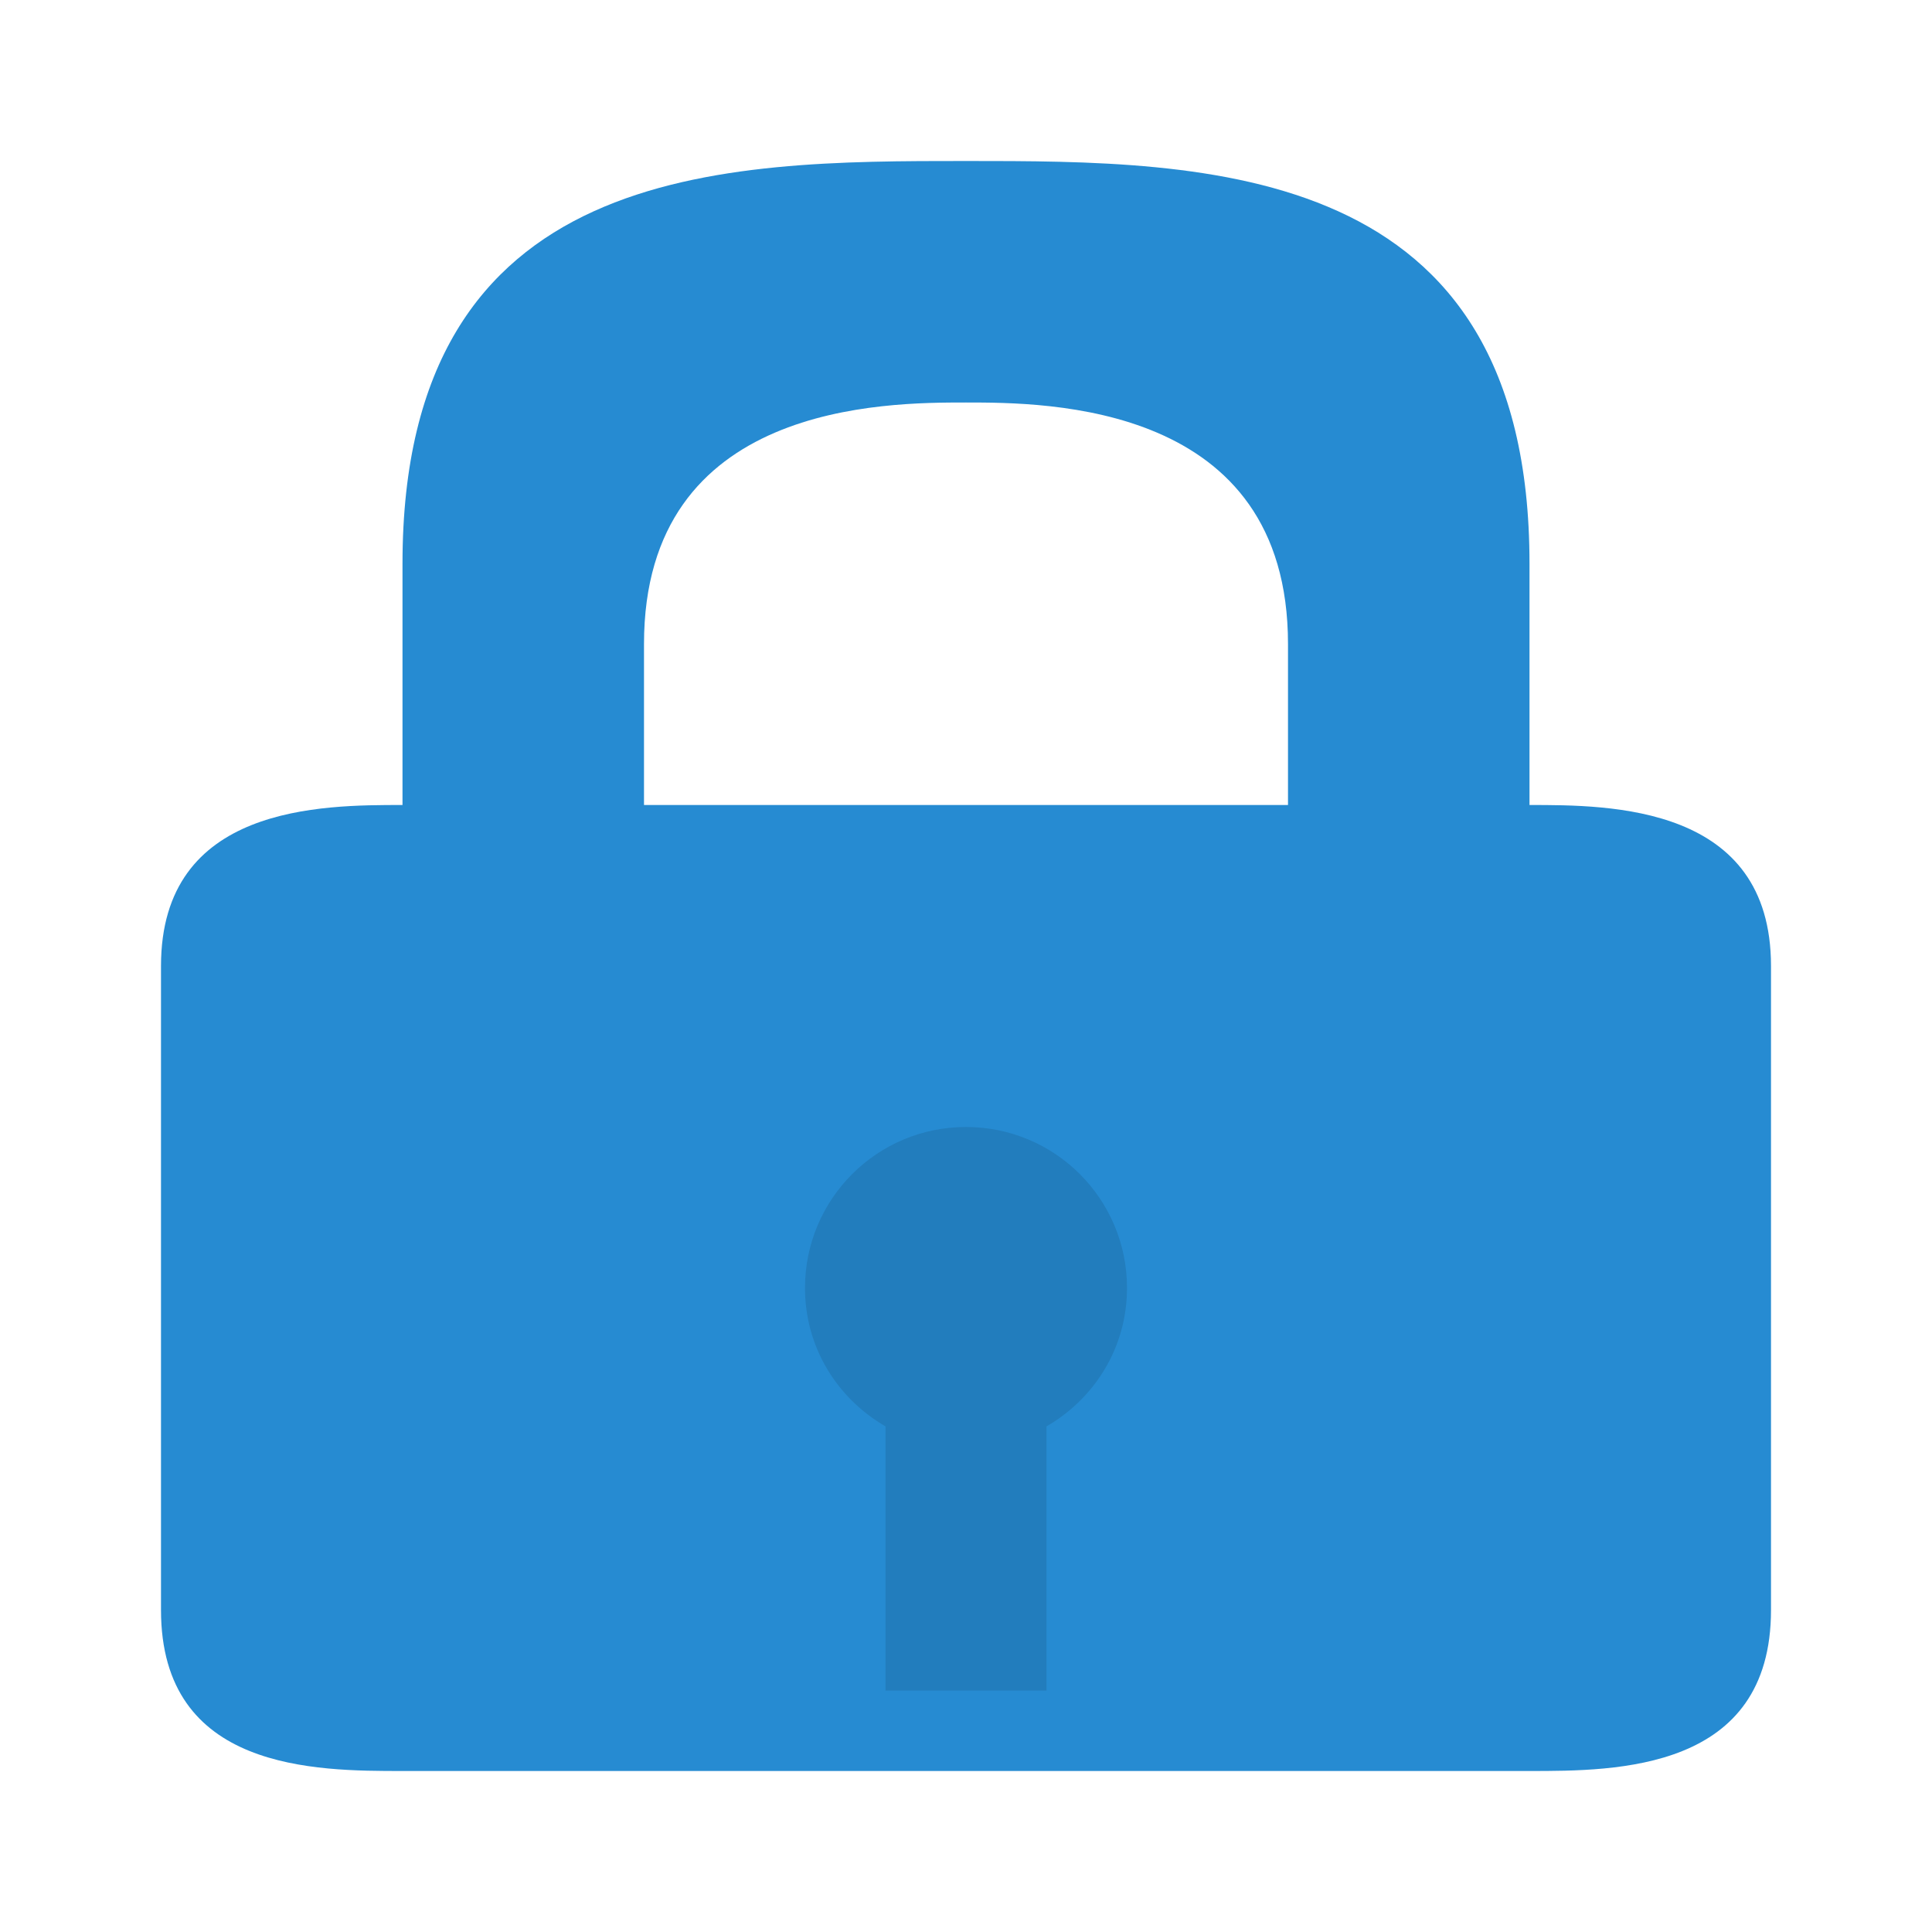
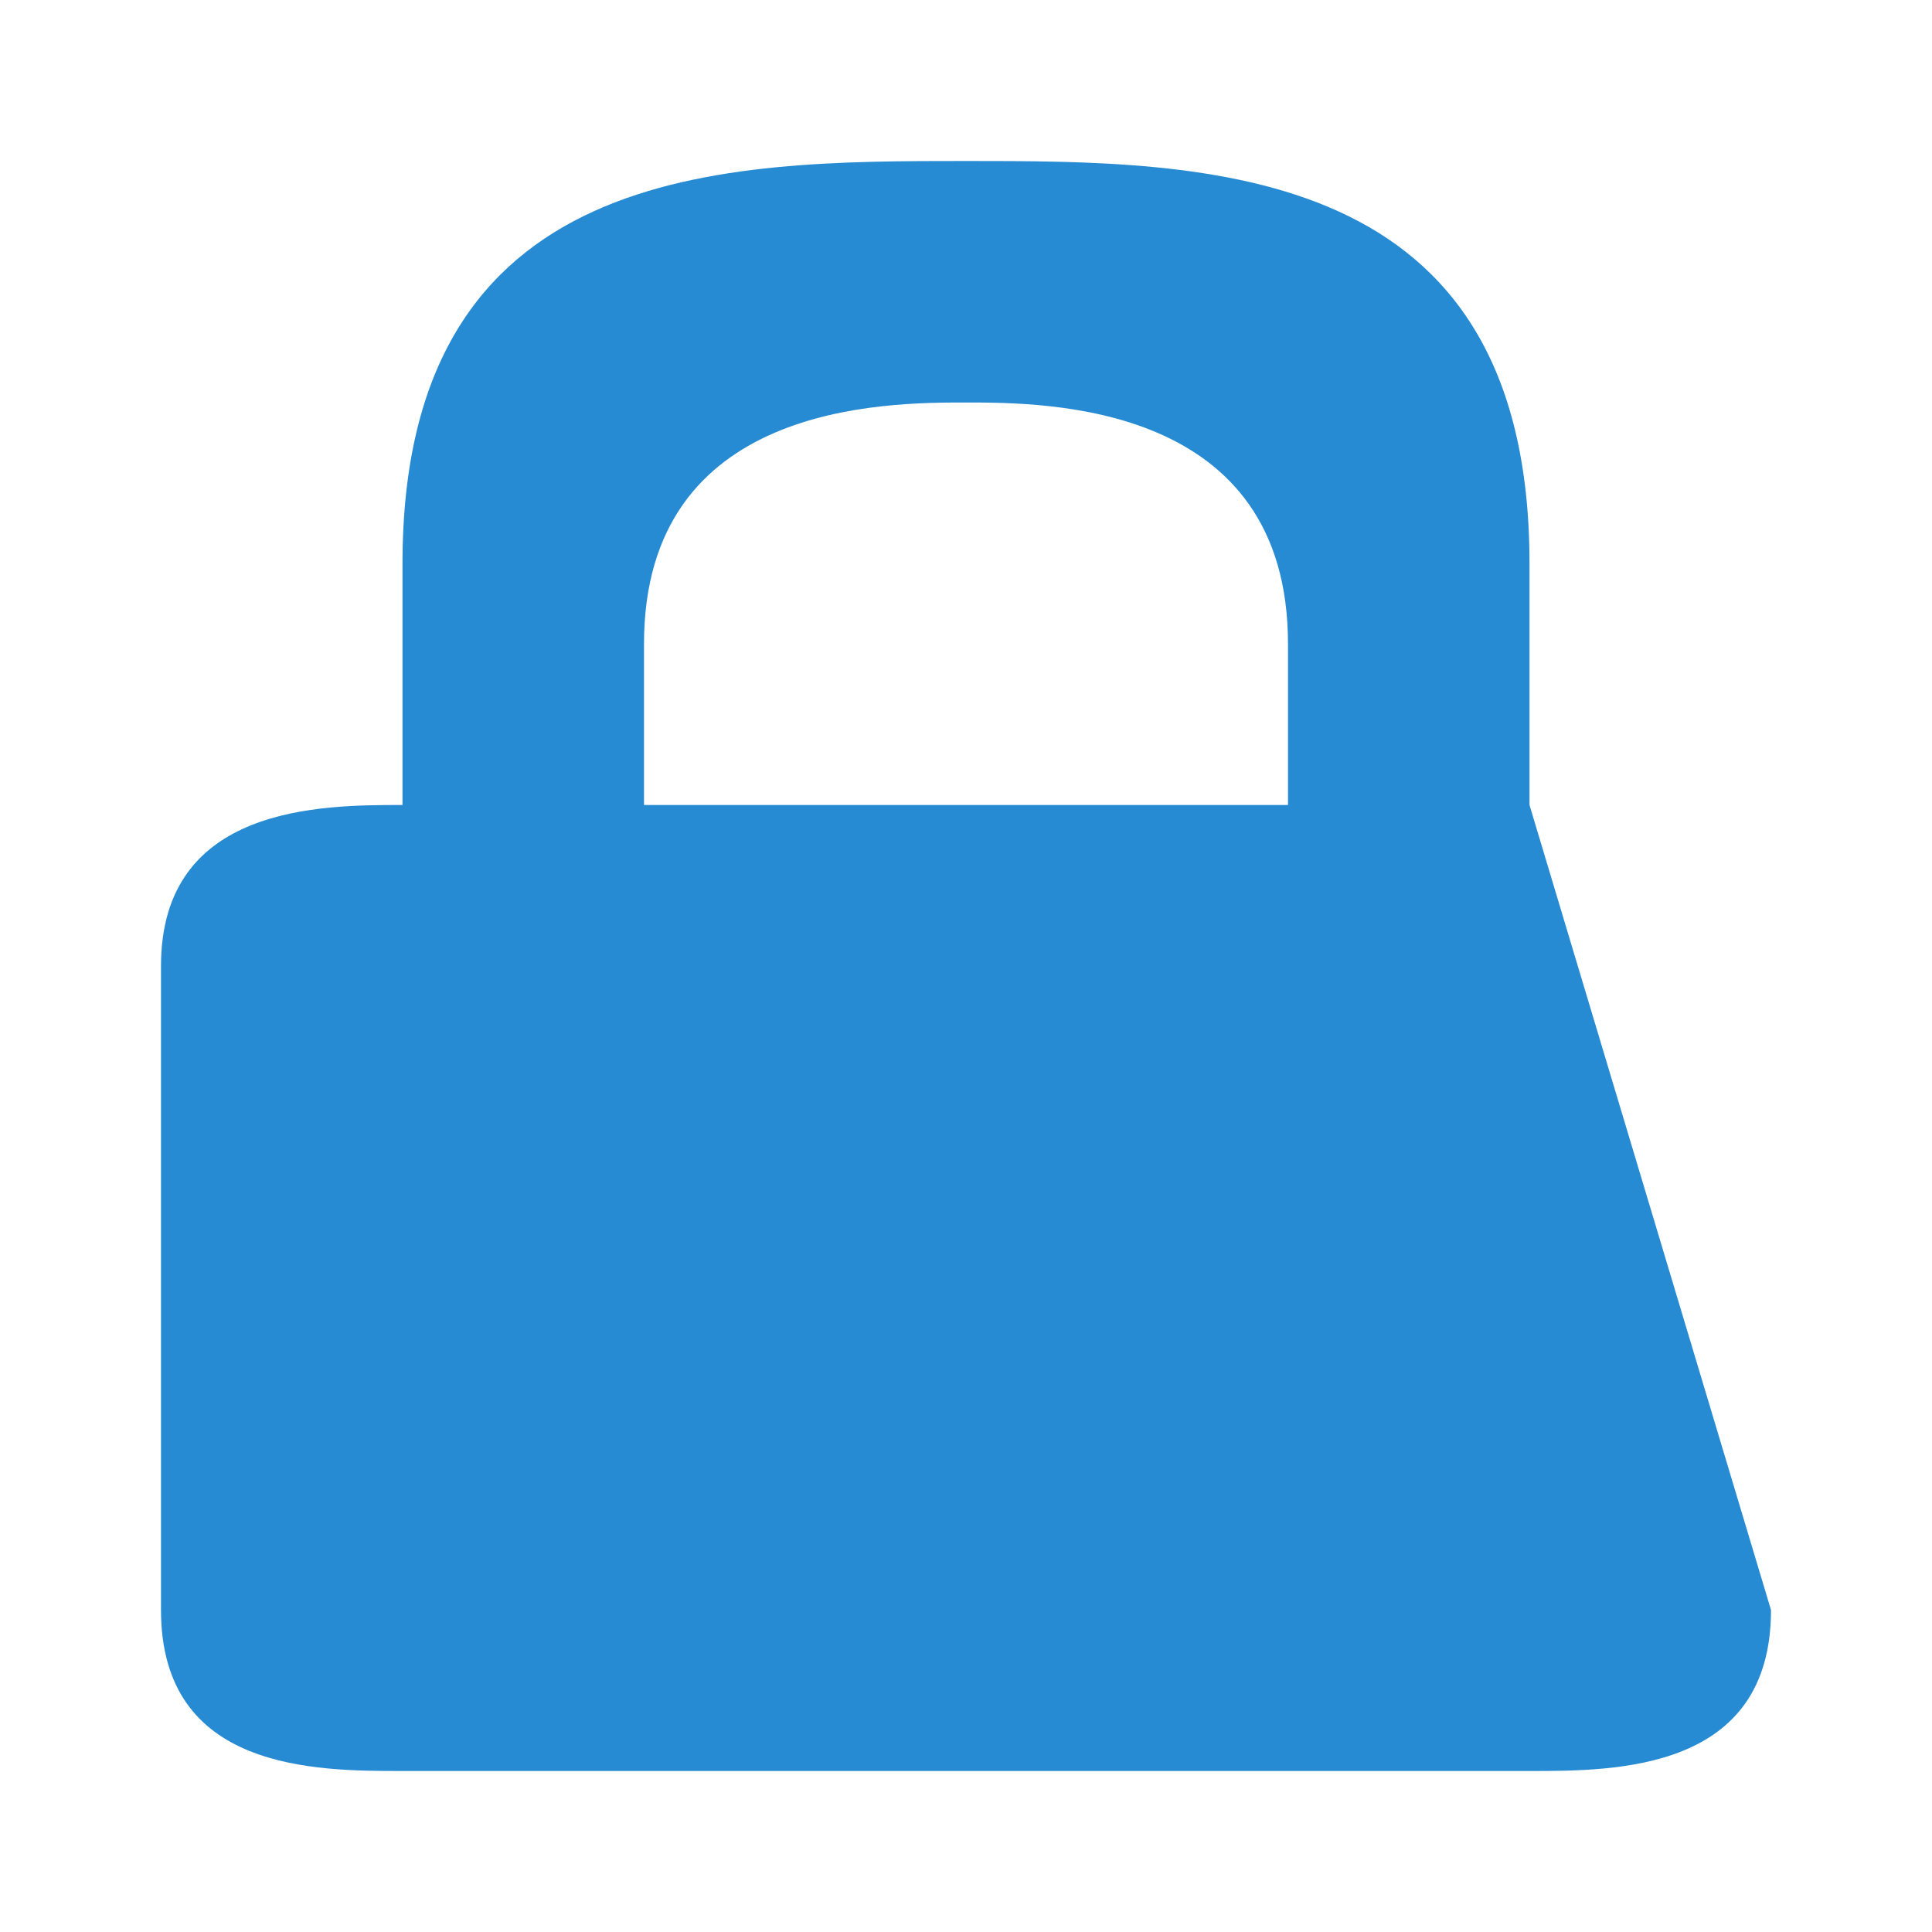
<svg xmlns="http://www.w3.org/2000/svg" width="48" height="48" viewBox="0 0 48 48">
-   <path style="fill:#268bd2" d="M 24 4 C 30 4 38 4 38 14 L 38 20 C 40 20 44 19.996 44 24 L 44 40 C 44 44 40.156 44 38 44 L 10 44 C 7.844 44 4 44 4 40 L 4 24 C 4 19.996 8 20 10 20 L 10 14 C 10 4 18 4 24 4 Z M 24 10 C 22 10 16 10 16 16 L 16 20 L 32 20 L 32 16 C 32 10 26 10 24 10 Z " />
-   <path style="fill:#000;fill-opacity:.102" d="M 24 28 C 21.789 28 20 29.789 20 32 C 20 33.48 20.805 34.746 22 35.438 L 22 42 L 26 42 L 26 35.438 C 27.195 34.746 28 33.48 28 32 C 28 29.789 26.211 28 24 28 Z " />
+   <path style="fill:#268bd2" d="M 24 4 C 30 4 38 4 38 14 L 38 20 L 44 40 C 44 44 40.156 44 38 44 L 10 44 C 7.844 44 4 44 4 40 L 4 24 C 4 19.996 8 20 10 20 L 10 14 C 10 4 18 4 24 4 Z M 24 10 C 22 10 16 10 16 16 L 16 20 L 32 20 L 32 16 C 32 10 26 10 24 10 Z " />
</svg>